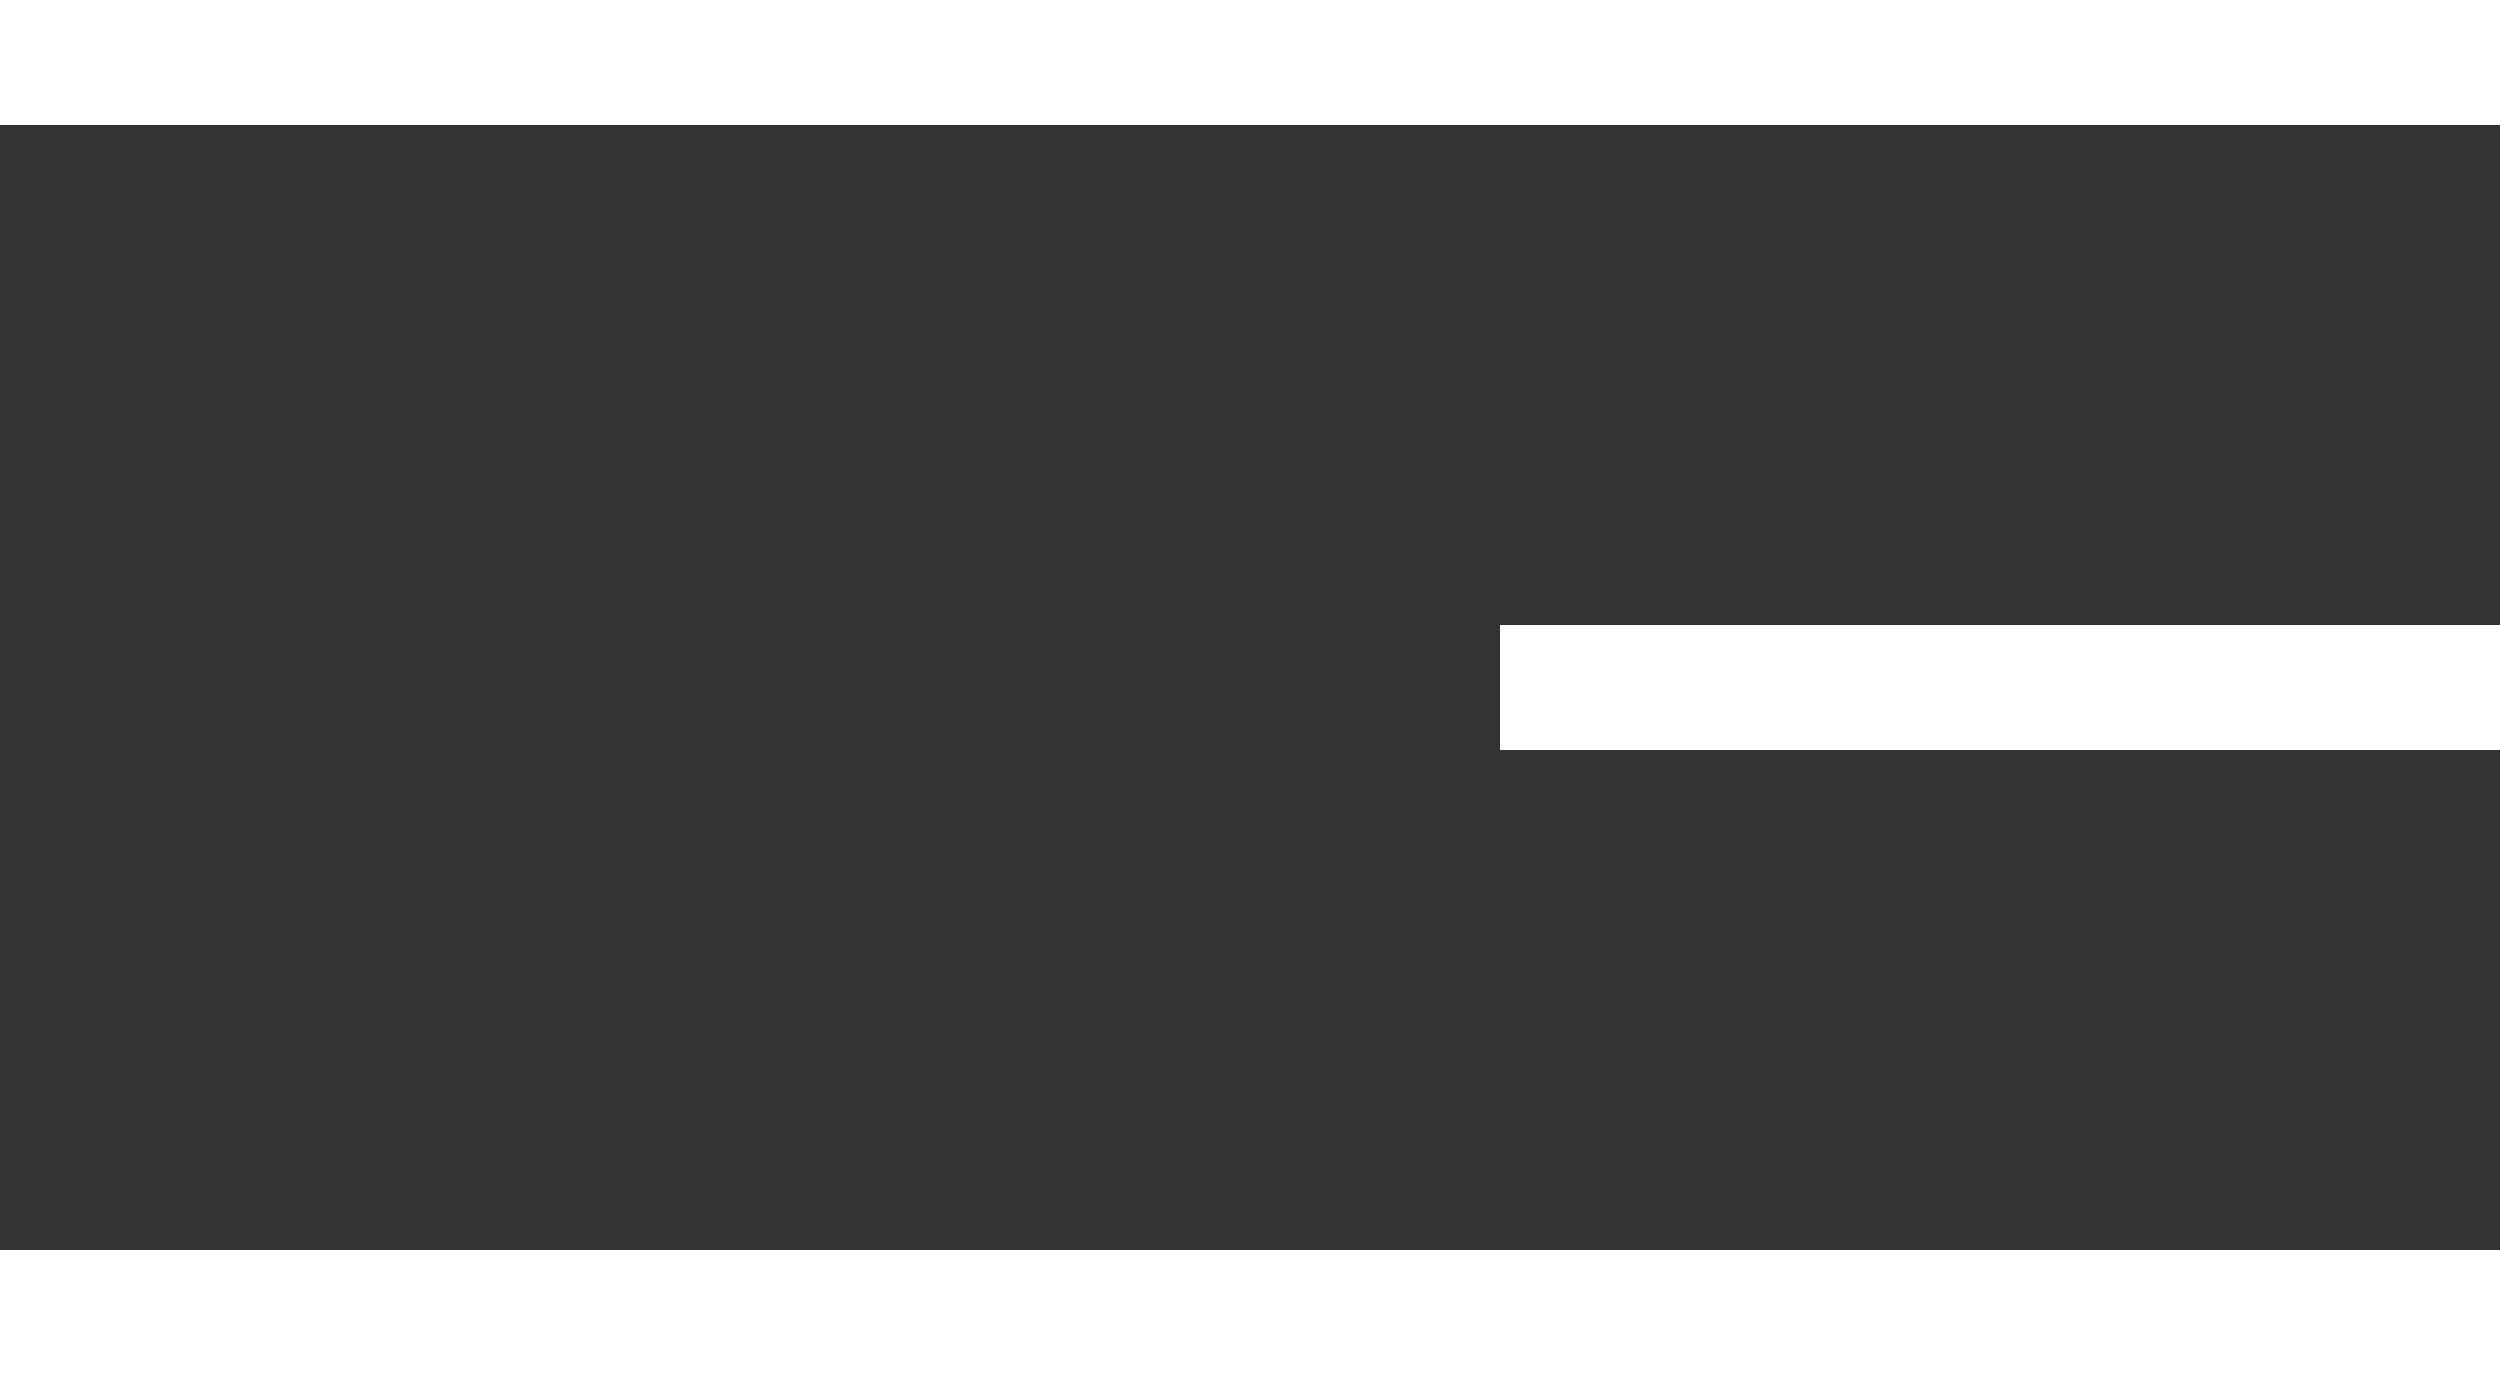
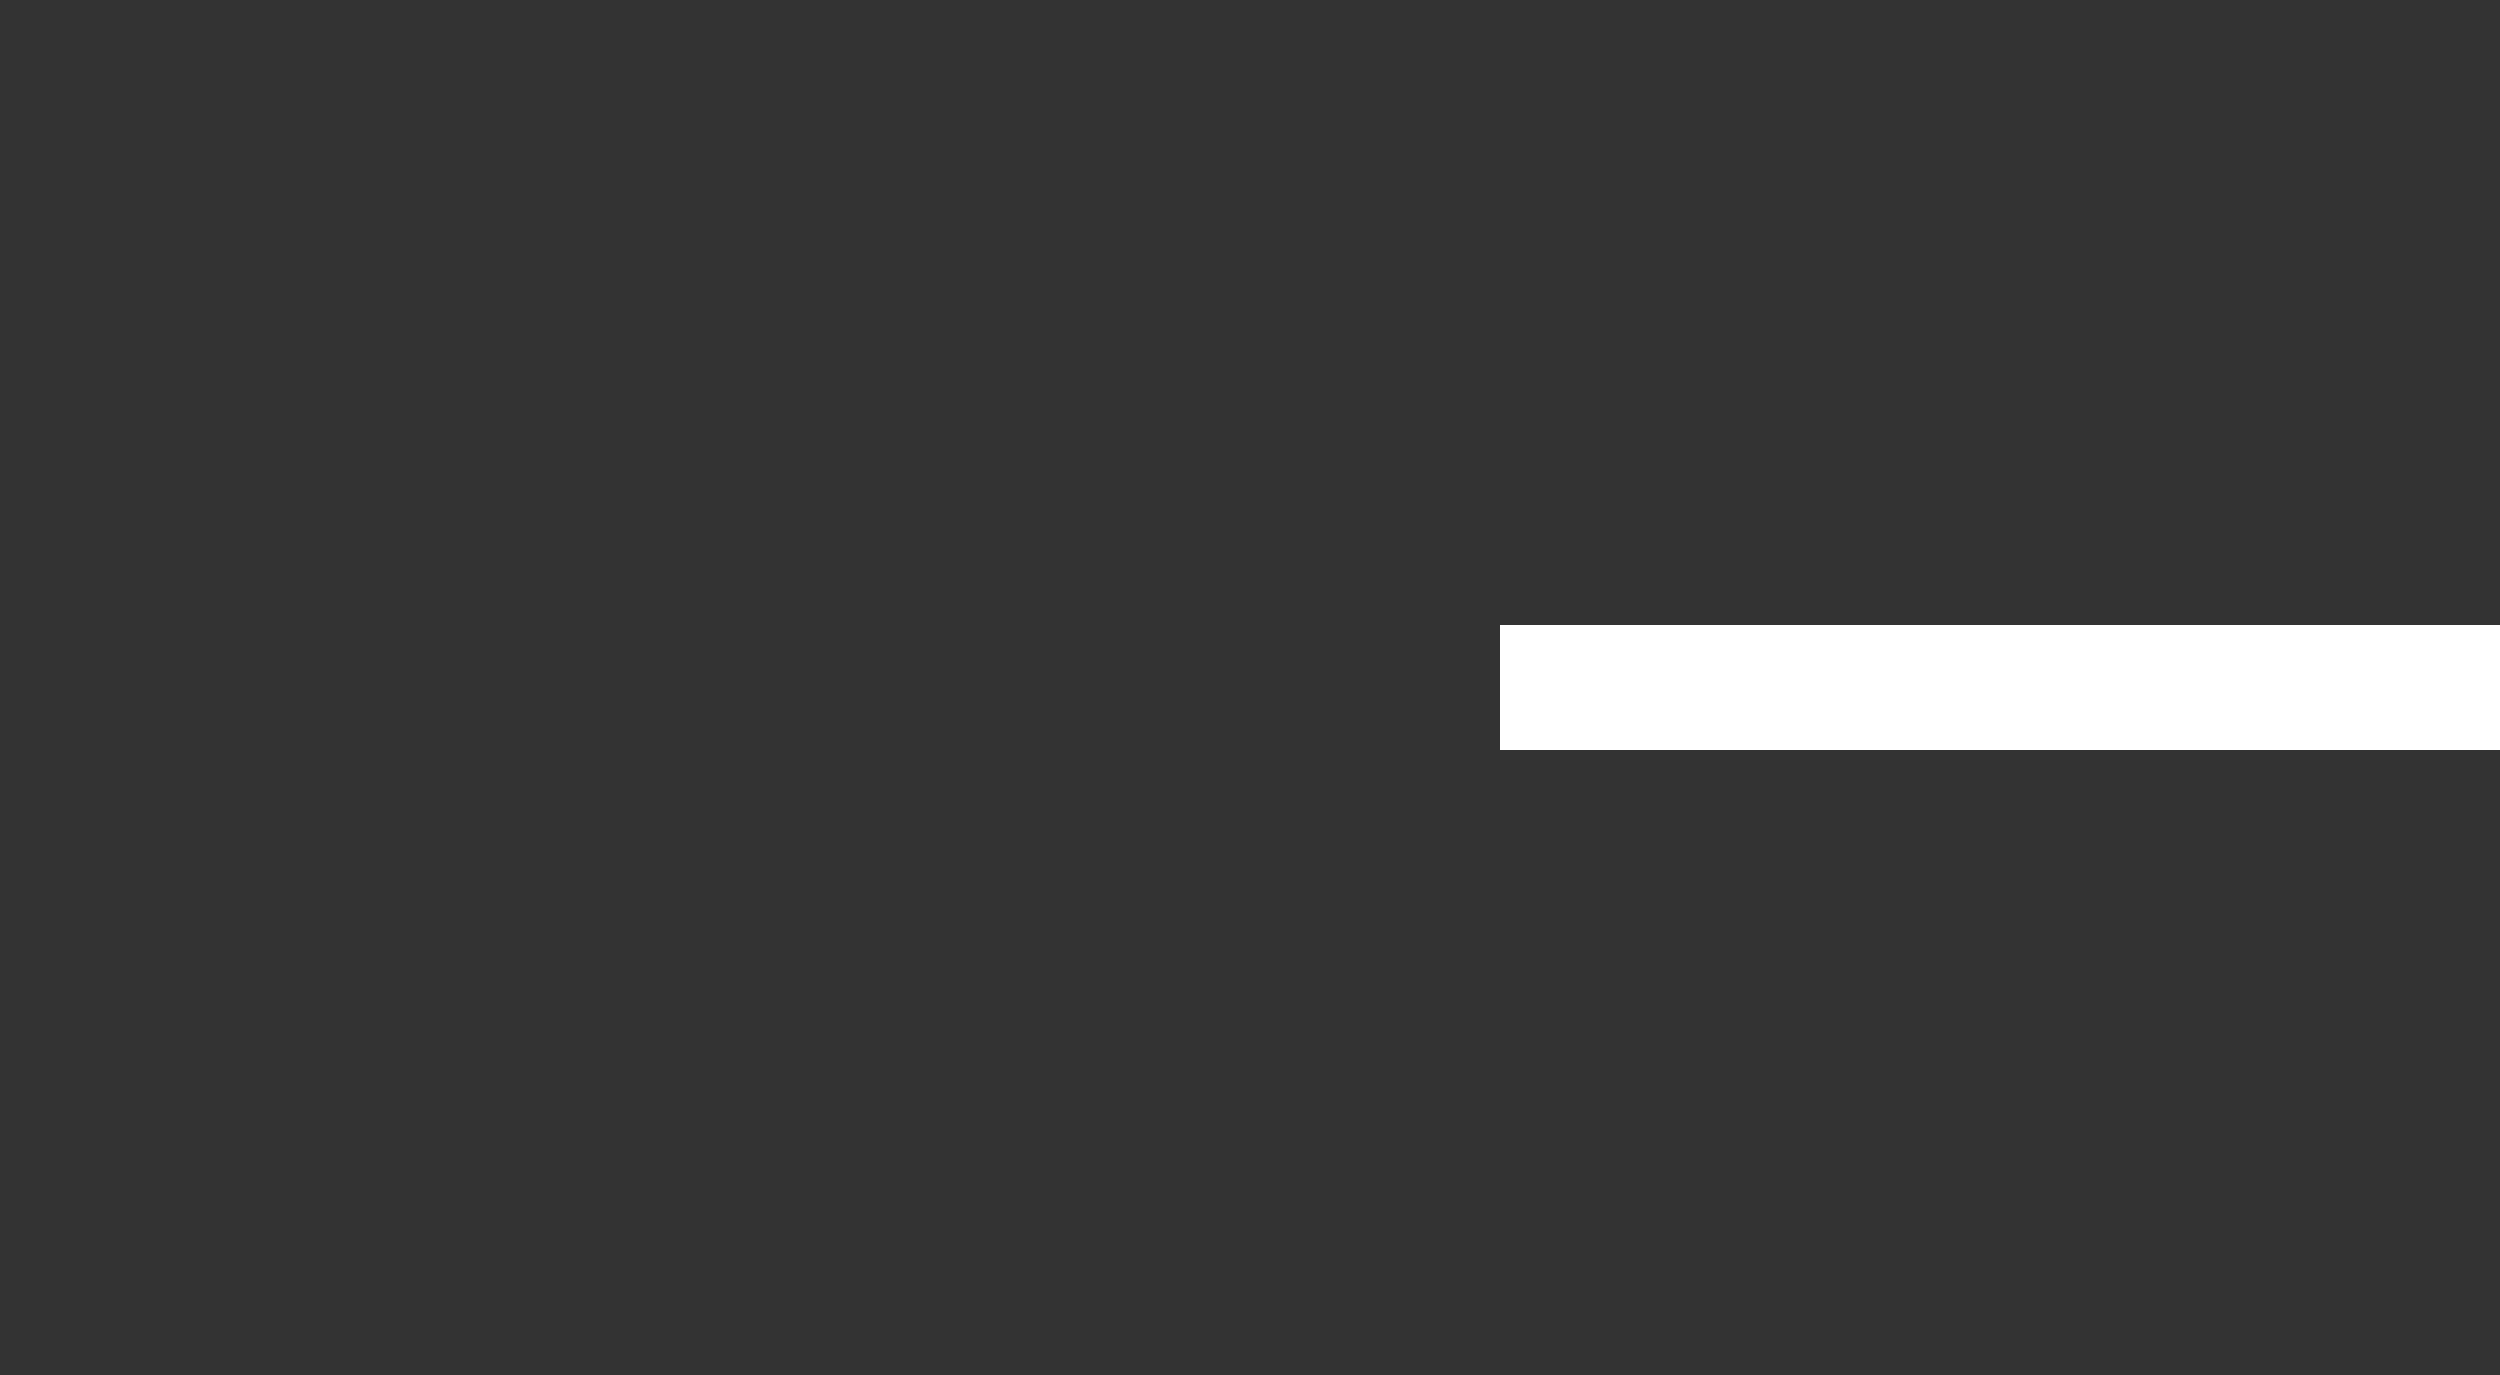
<svg xmlns="http://www.w3.org/2000/svg" width="20" height="11" viewBox="0 0 20 11" fill="none">
  <rect x="0" y="0" width="20" height="11" fill="#333333" stroke="none" />
-   <line x1="20" y1="0.5" y2="0.5" stroke="white" />
-   <line x1="20" y1="10.5" y2="10.5" stroke="white" />
  <line x1="20" y1="5.5" x2="12" y2="5.5" stroke="white" />
</svg>